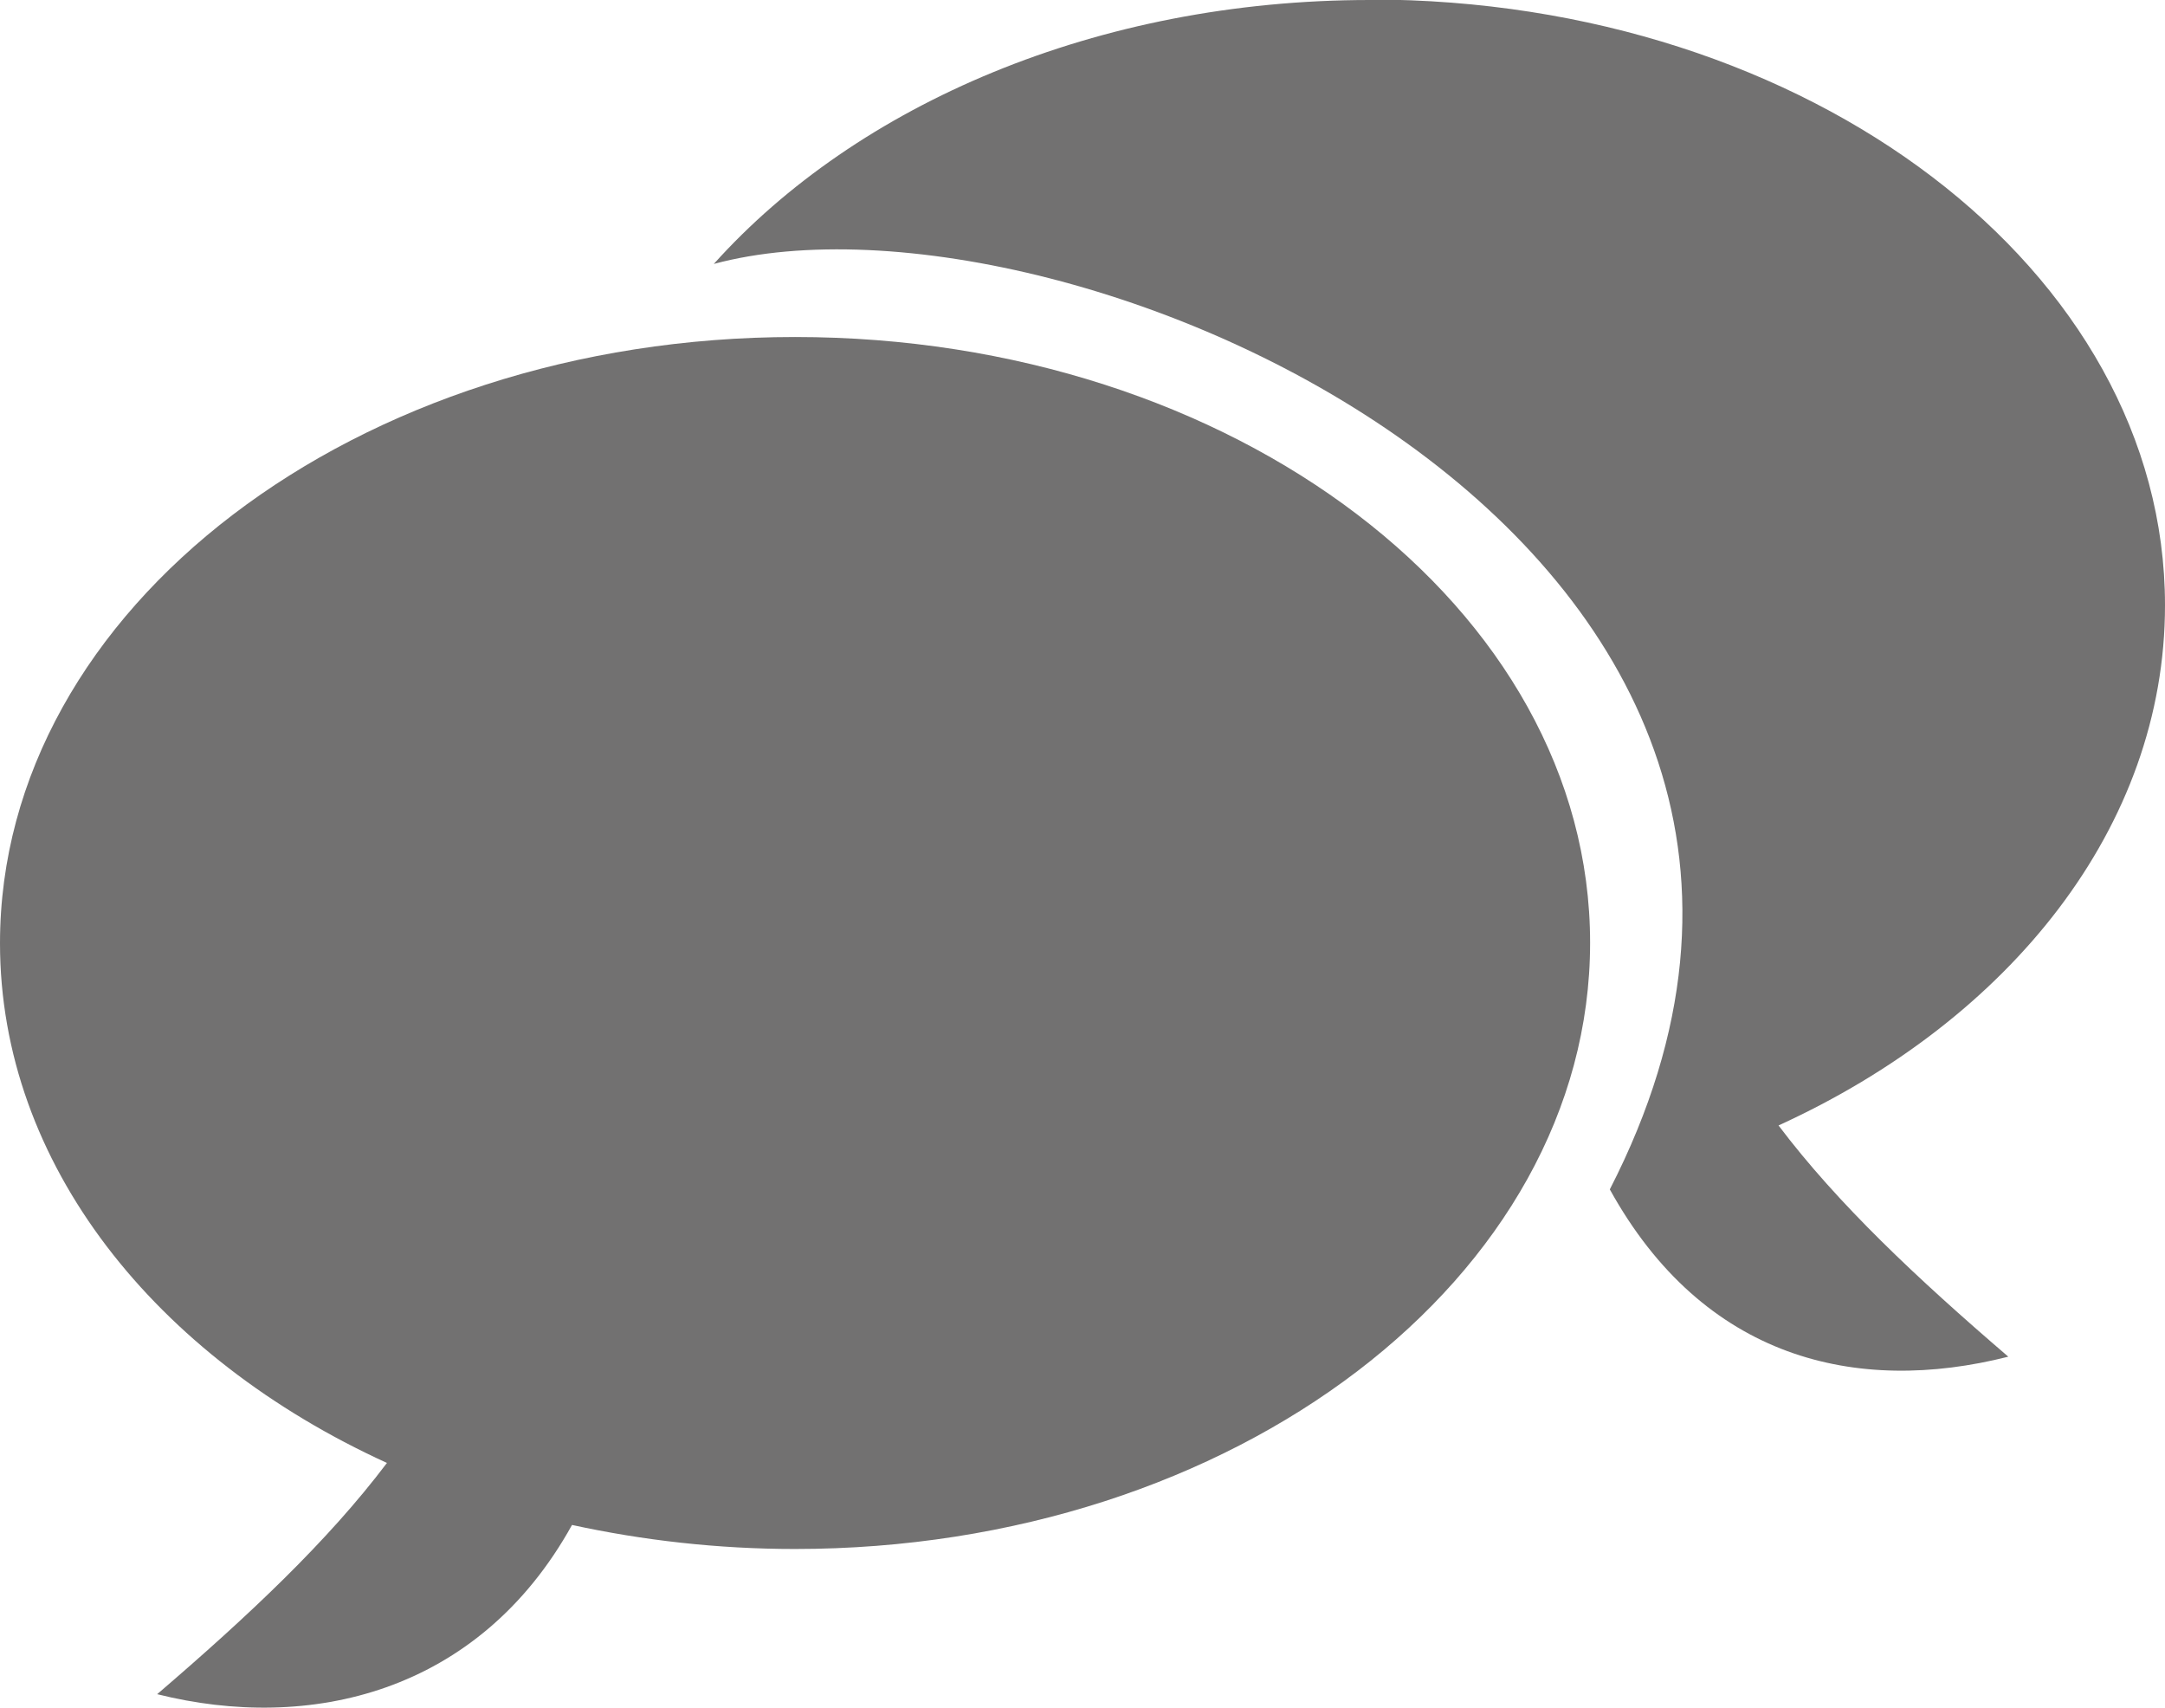
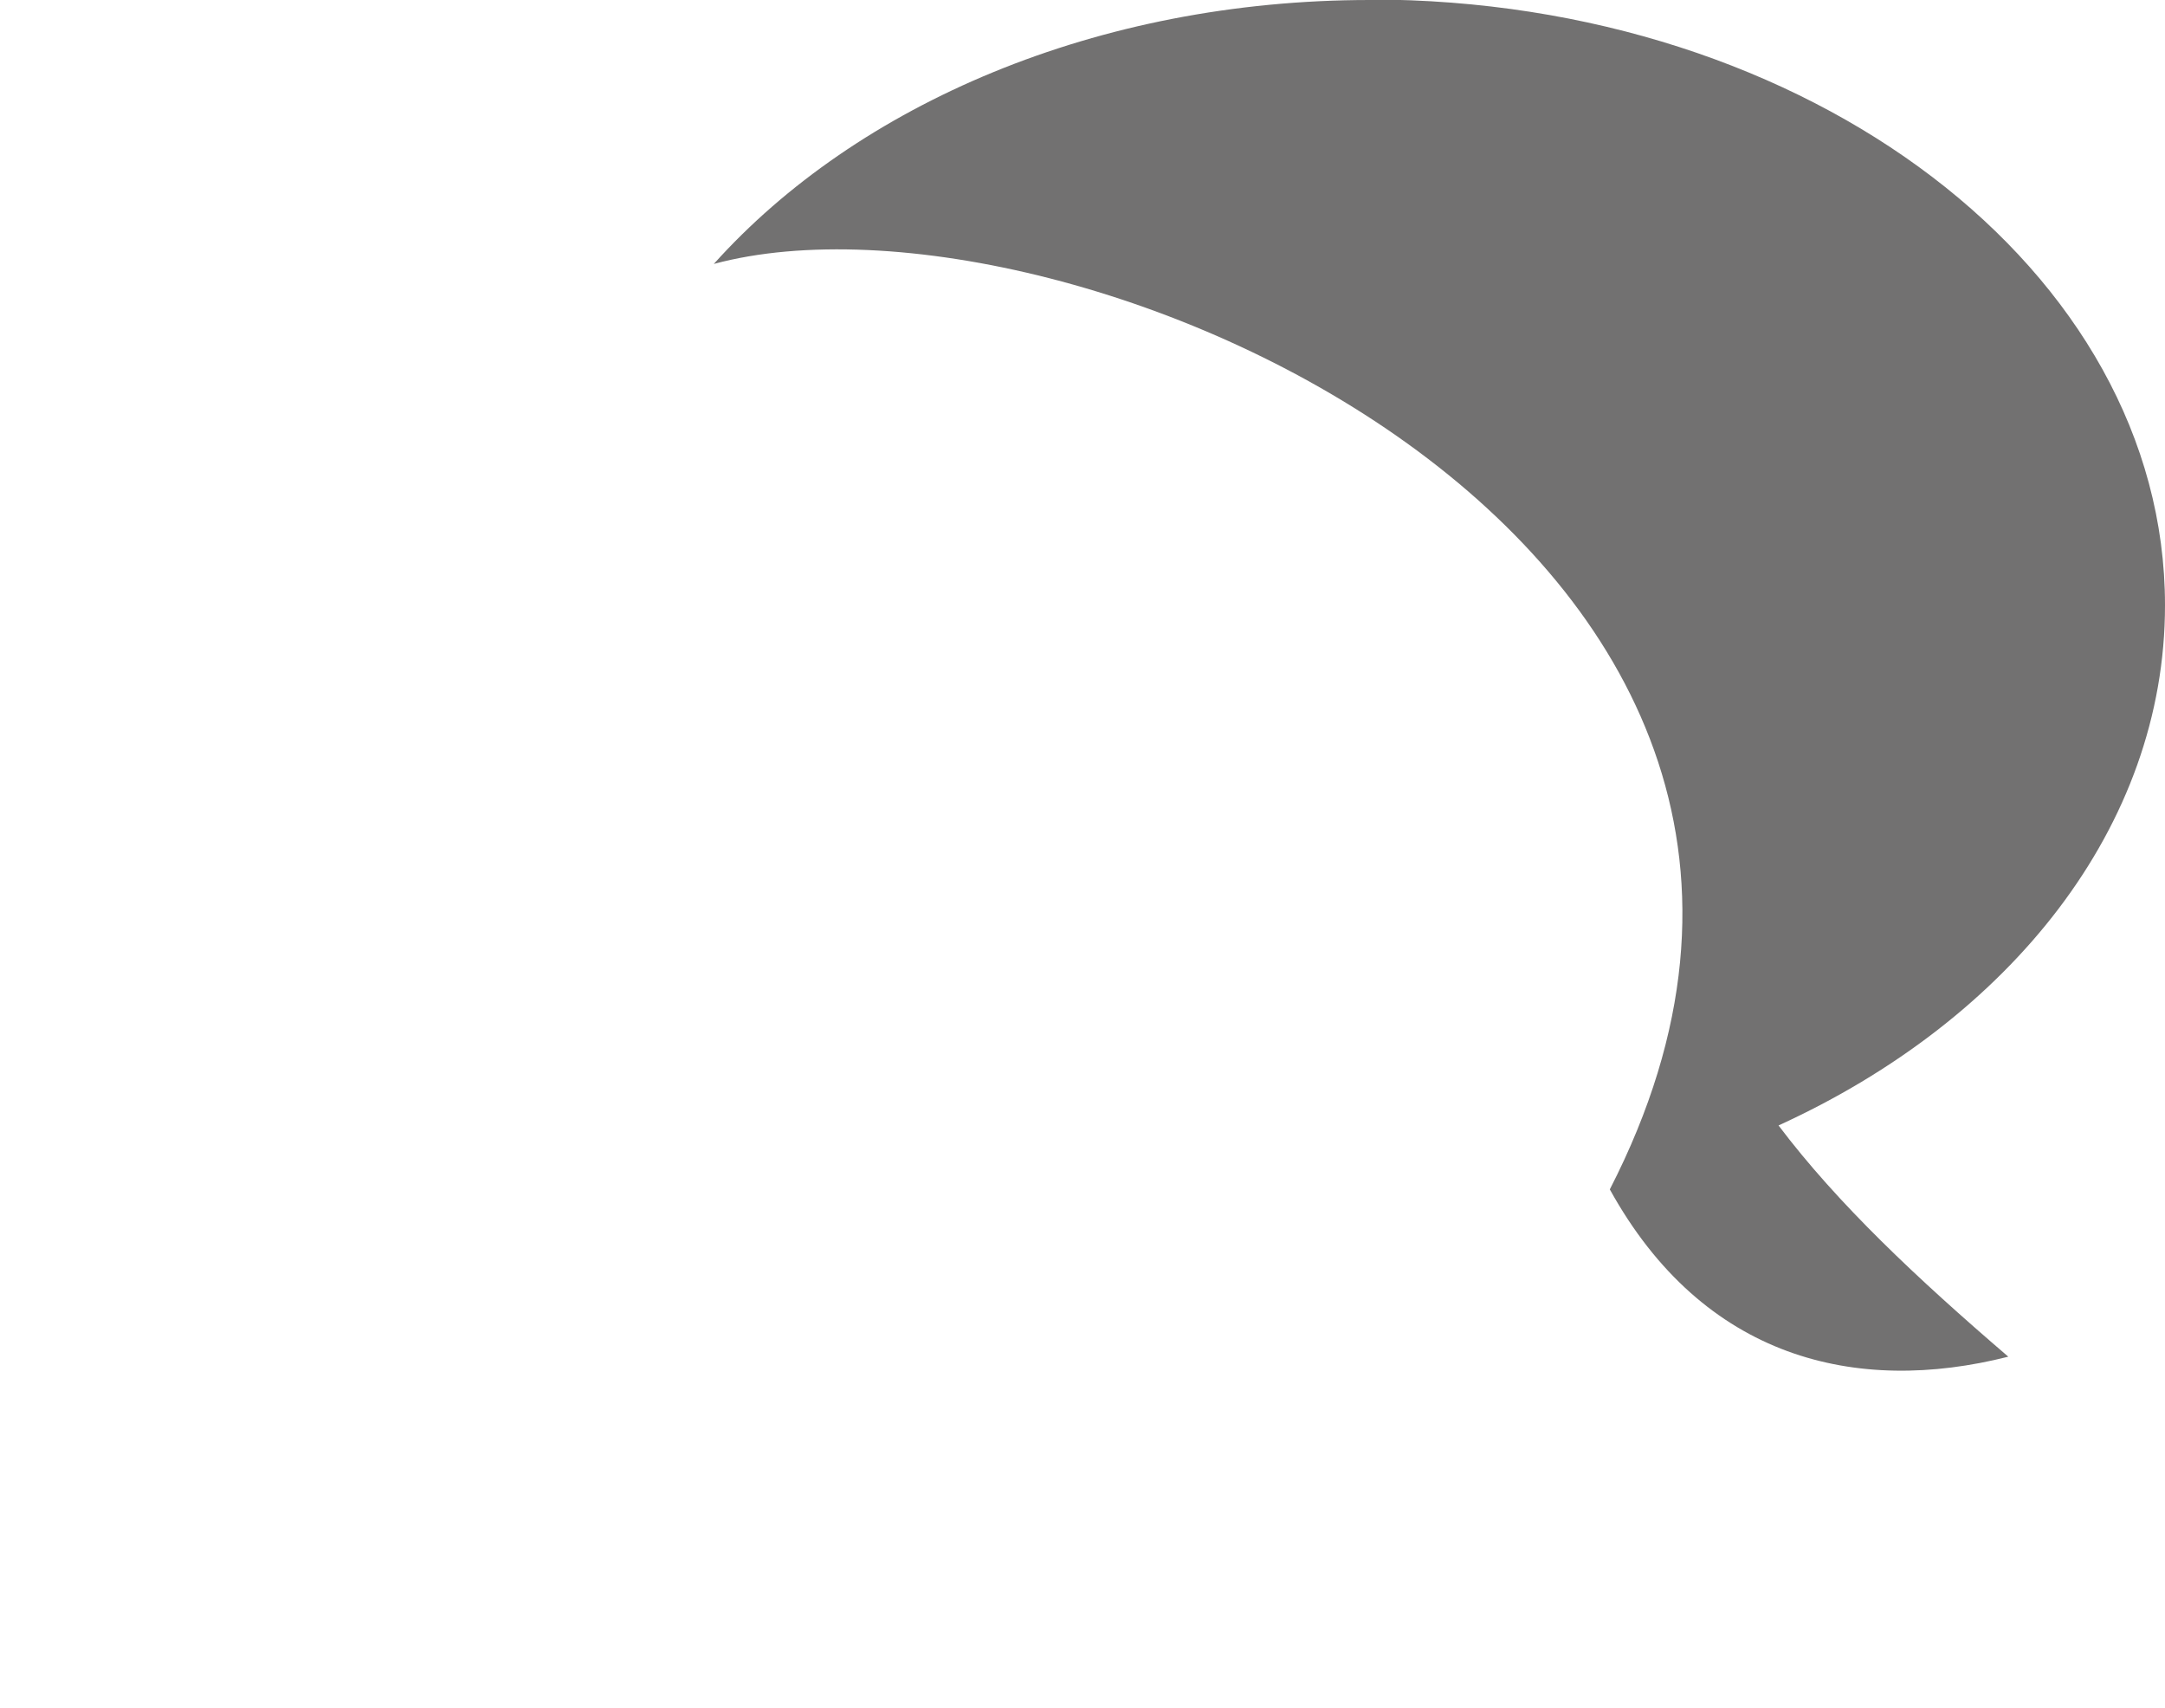
<svg xmlns="http://www.w3.org/2000/svg" id="Layer_2" viewBox="0 0 45.04 35.52">
  <defs>
    <style>.cls-1{fill:#727171;}</style>
  </defs>
  <g id="_レイアウト">
-     <path class="cls-1" d="M16.54,7.01c9.13,0,16.54,5.64,16.54,12.6s-7.41,12.61-16.54,12.61c-1.61,0-3.17-.18-4.64-.5-1.95,3.52-5.48,4.31-8.63,3.52,1.9-1.63,3.55-3.18,4.78-4.81C3.23,28.23,0,24.21,0,19.62,0,12.66,7.41,7.01,16.54,7.01Z" />
    <path class="cls-1" d="M28.5,0c-5.67,0-10.67,2.17-13.65,5.49,7.4-1.99,25.46,5.97,18.64,19.25,1.95,3.53,5.13,4.28,8.29,3.48-1.9-1.63-3.55-3.18-4.78-4.81,4.82-2.2,8.04-6.22,8.04-10.82,0-6.96-7.4-12.6-16.54-12.6Z" />
  </g>
</svg>